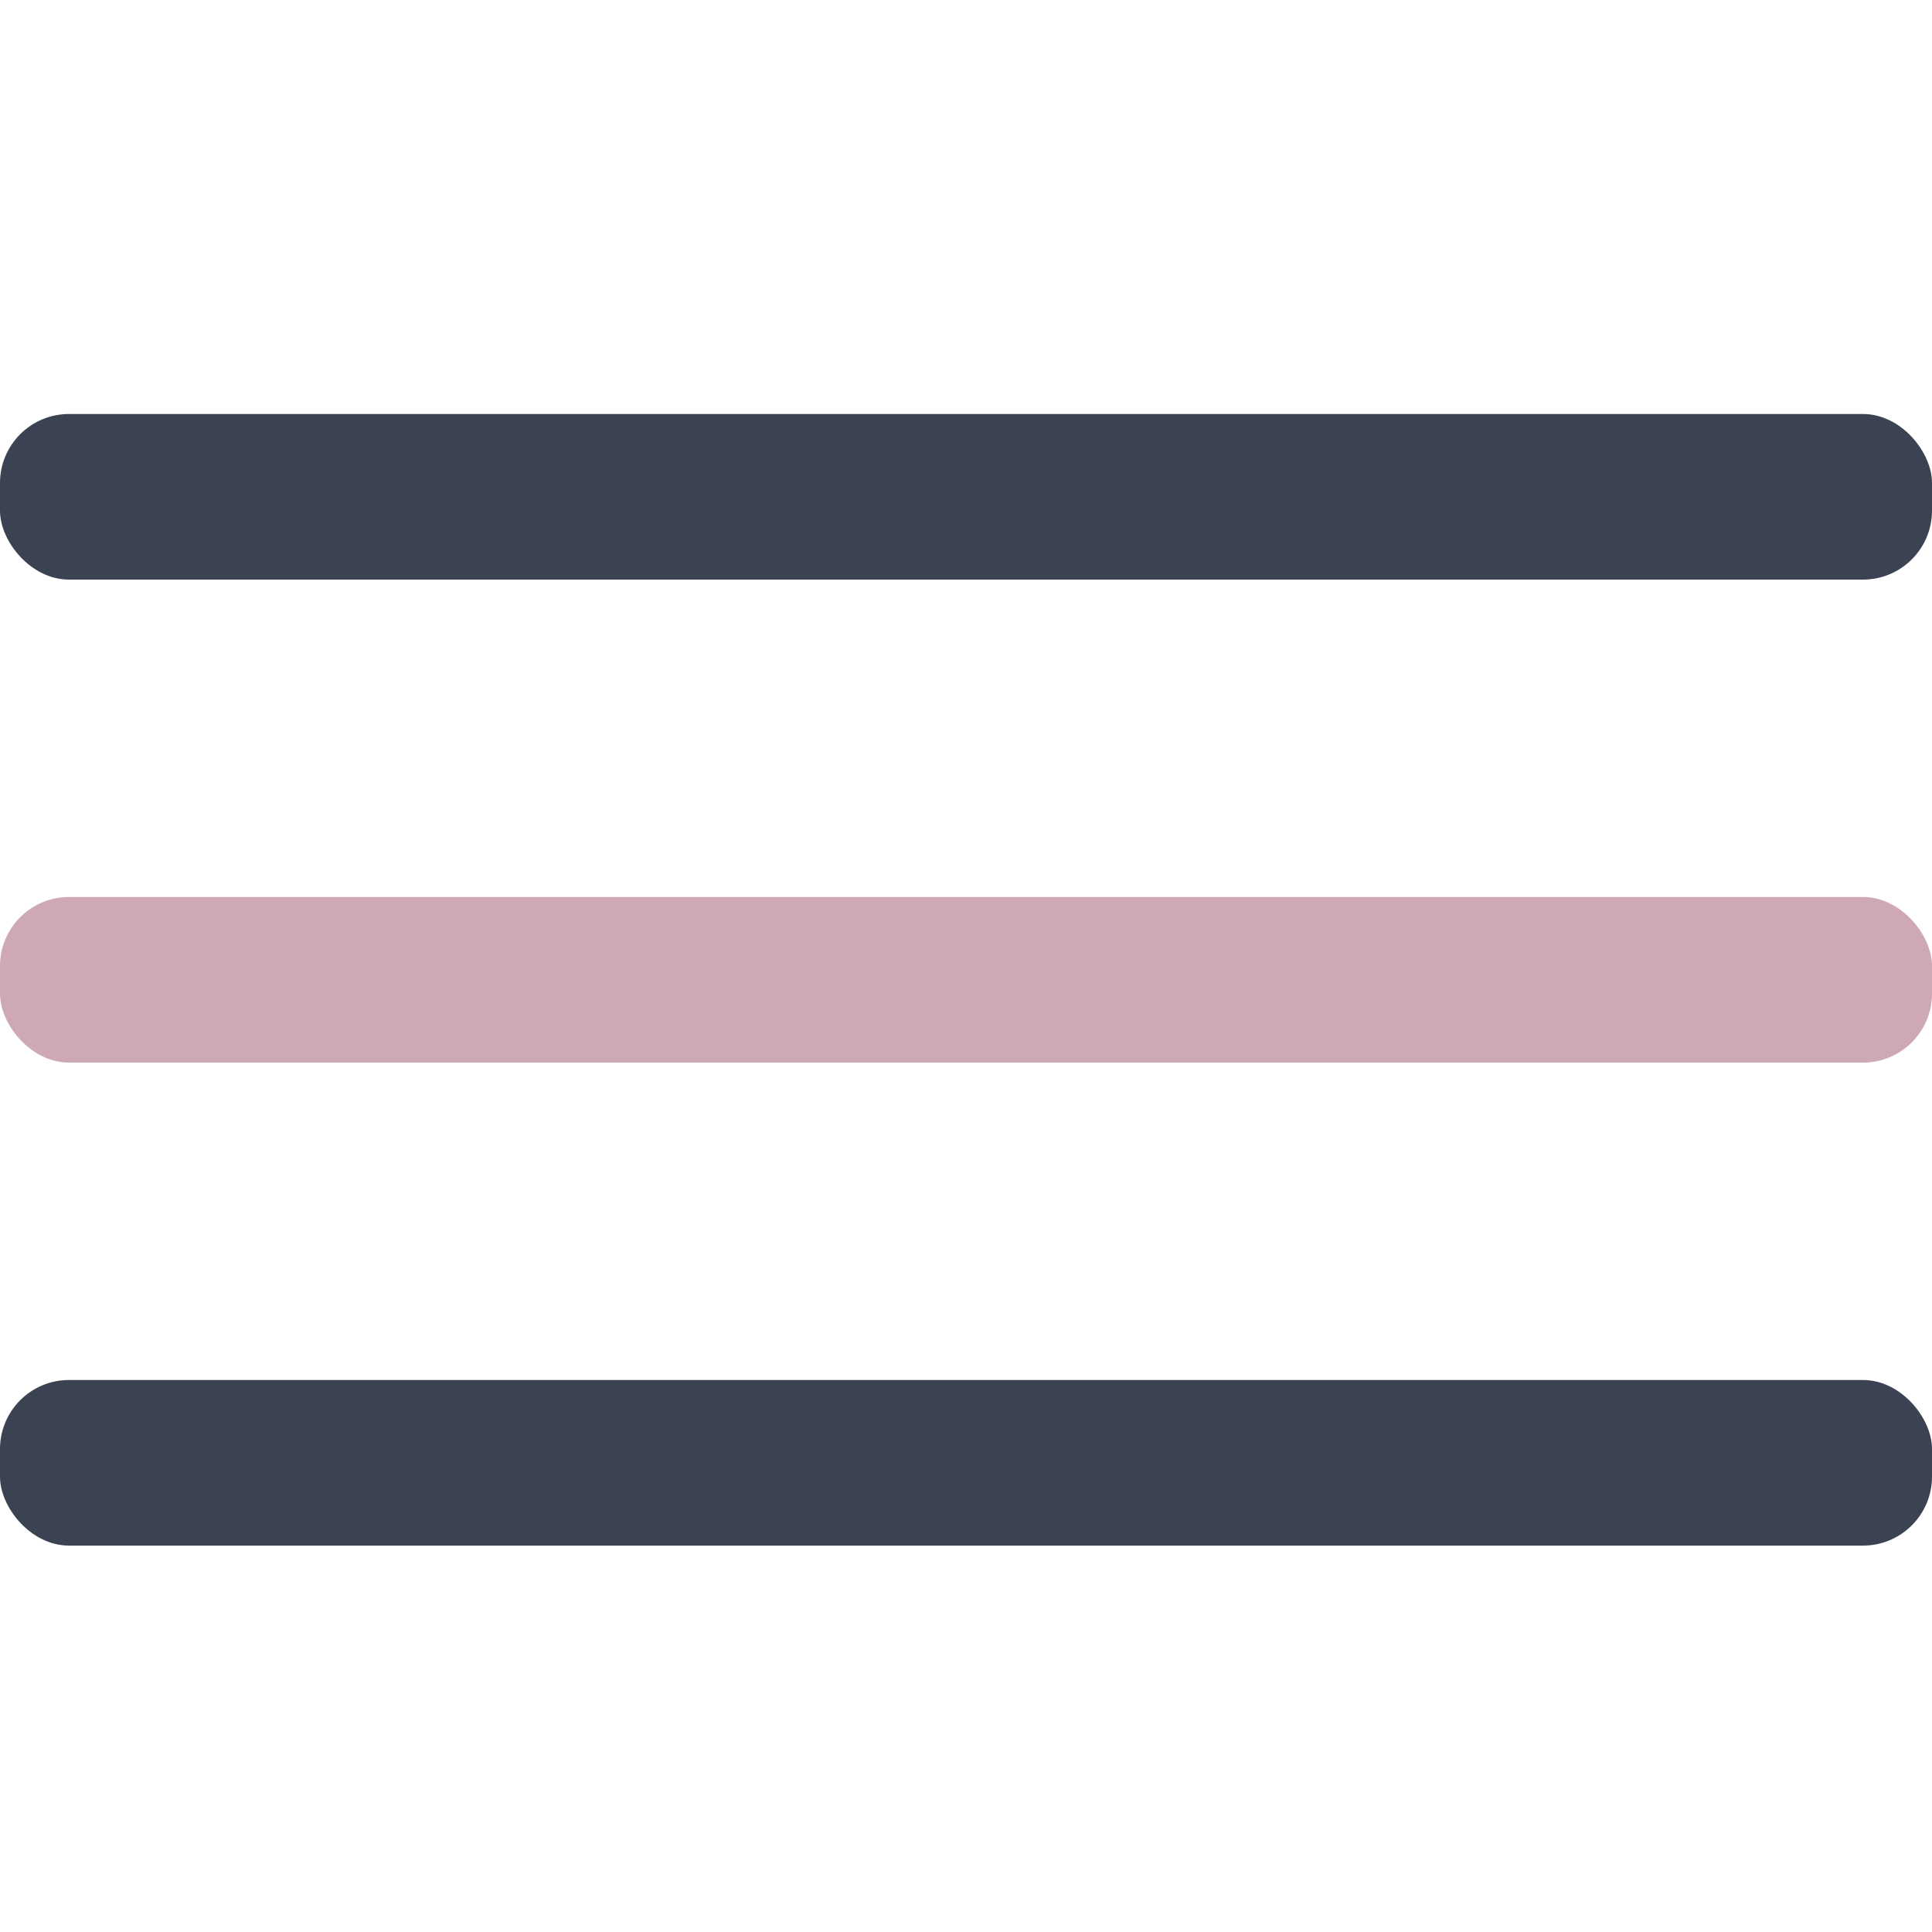
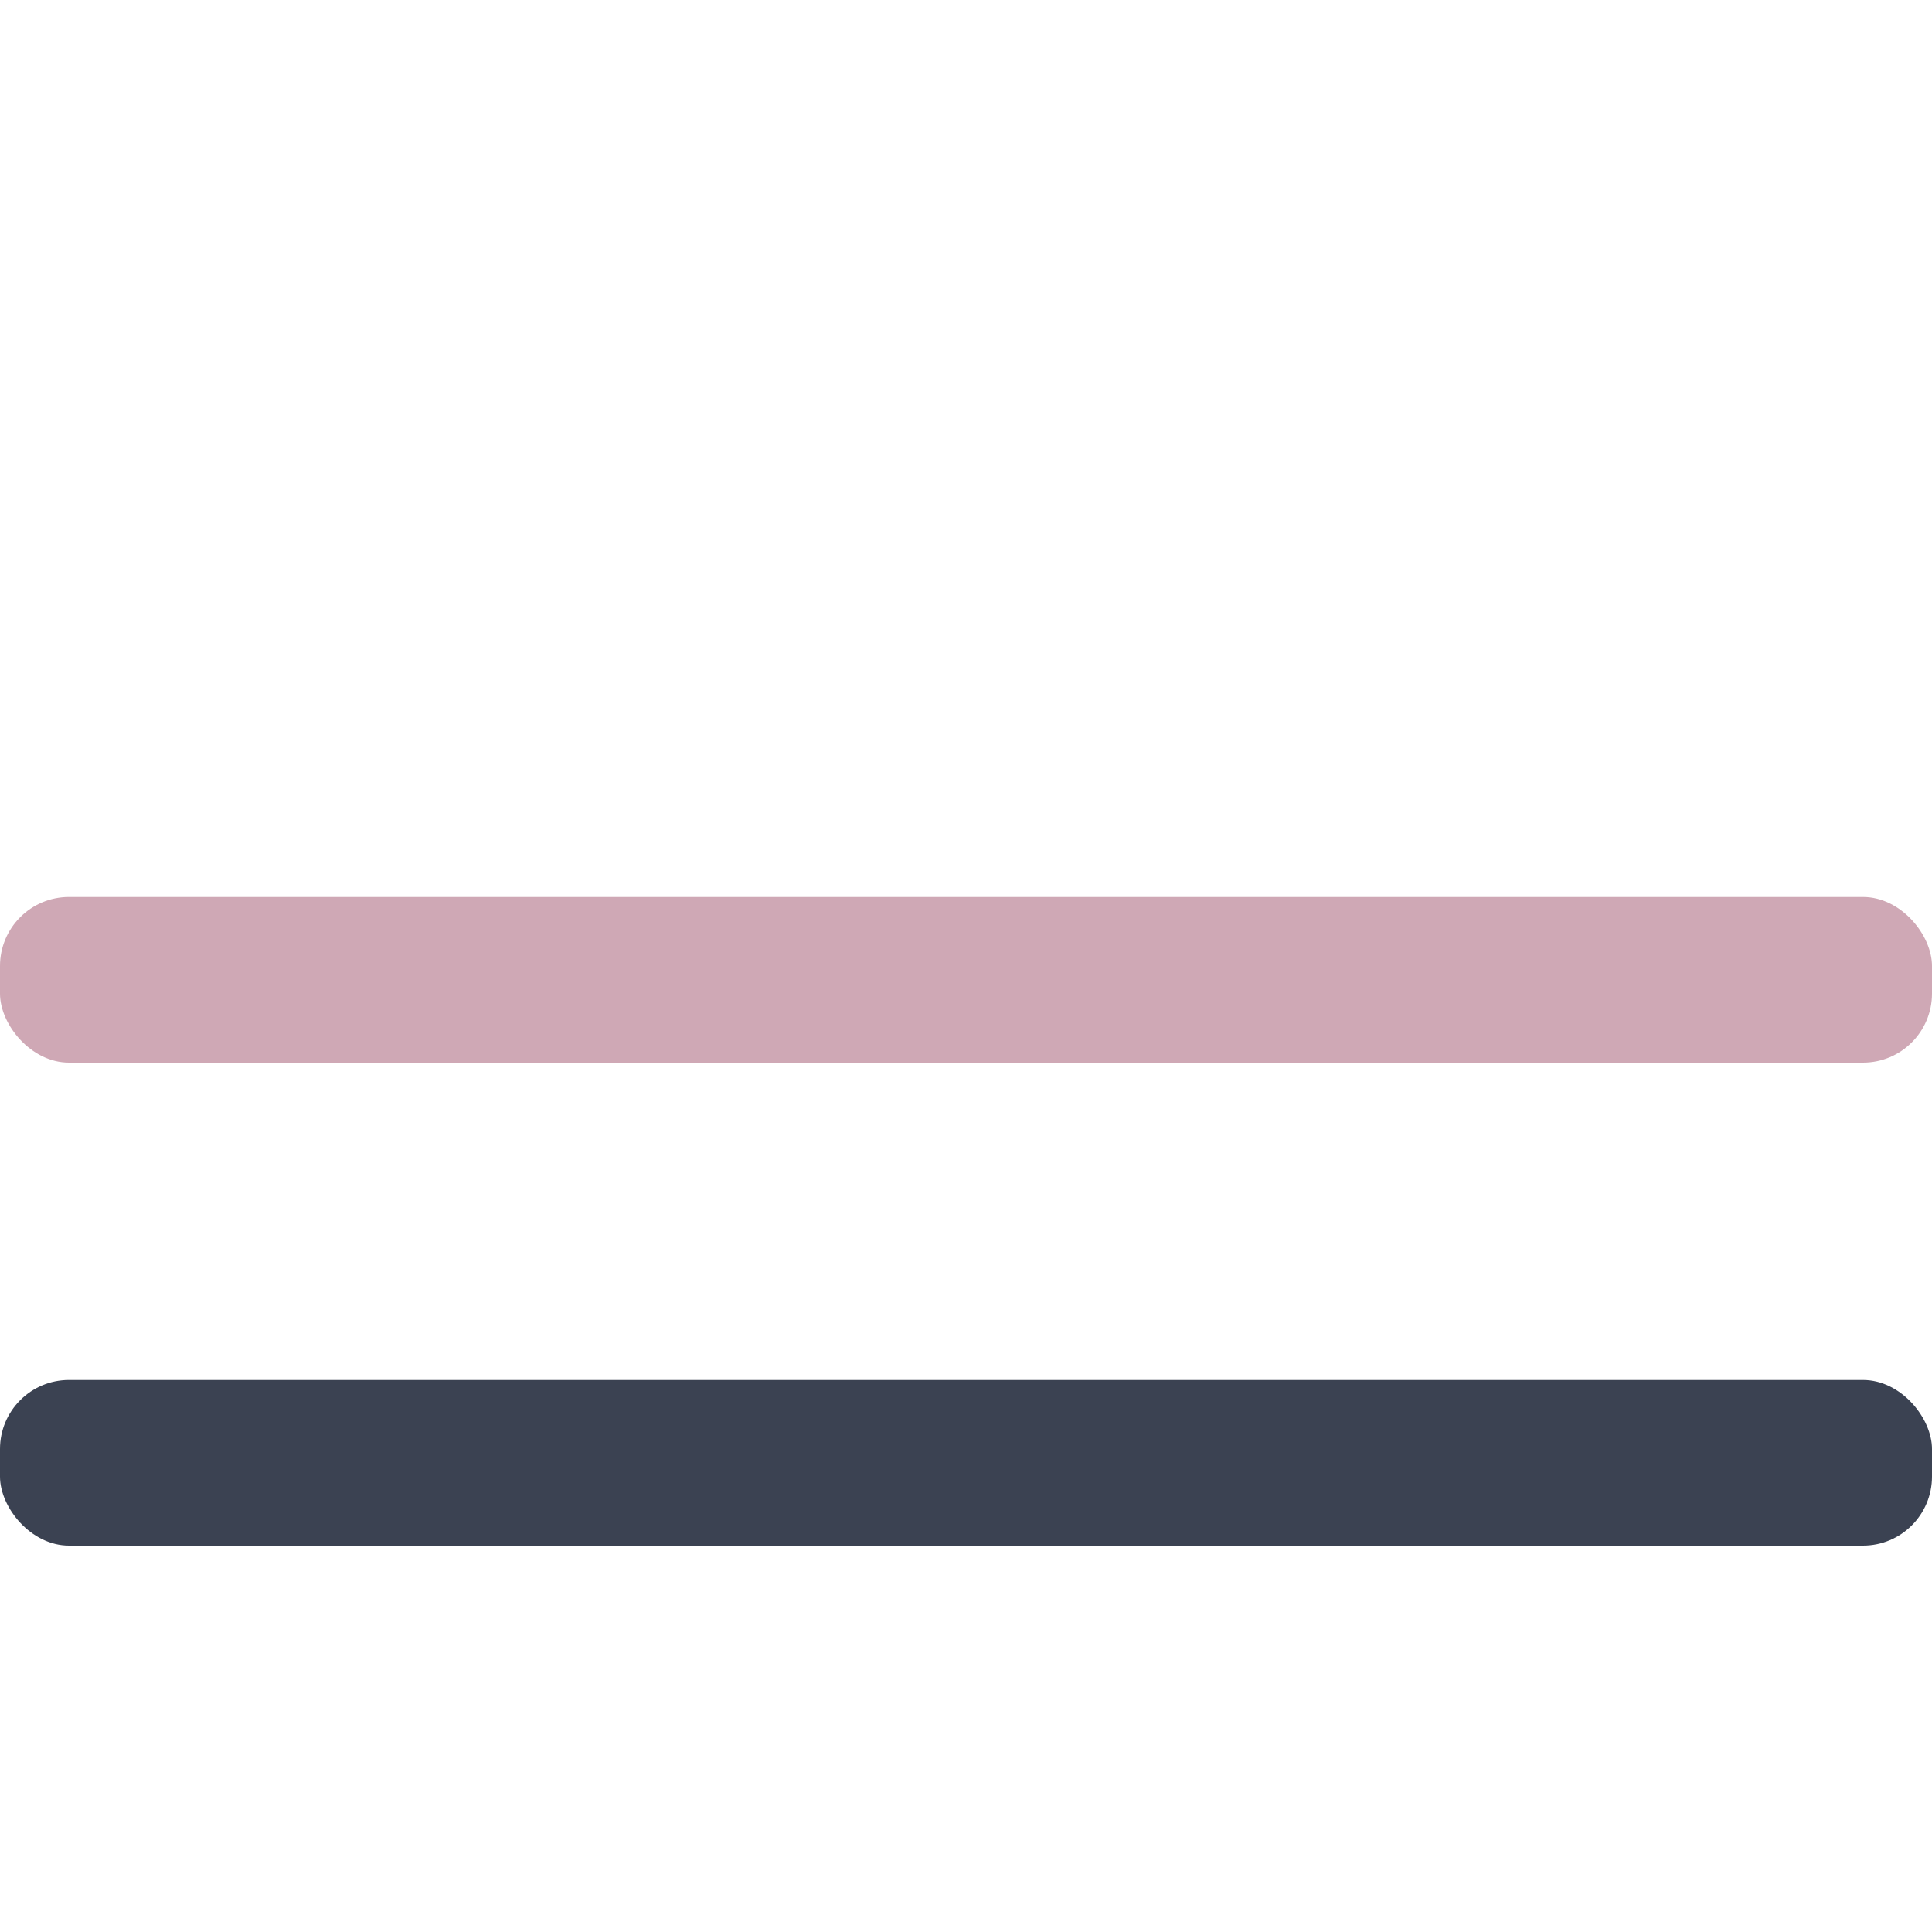
<svg xmlns="http://www.w3.org/2000/svg" width="28" height="28" viewBox="0 0 28 28">
-   <rect y="6" width="28" height="2.4" rx="1" fill="#3B4252" />
  <rect y="13" width="28" height="2.4" rx="1" fill="#CFA8B5" />
  <rect y="20" width="28" height="2.4" rx="1" fill="#3B4252" />
</svg>